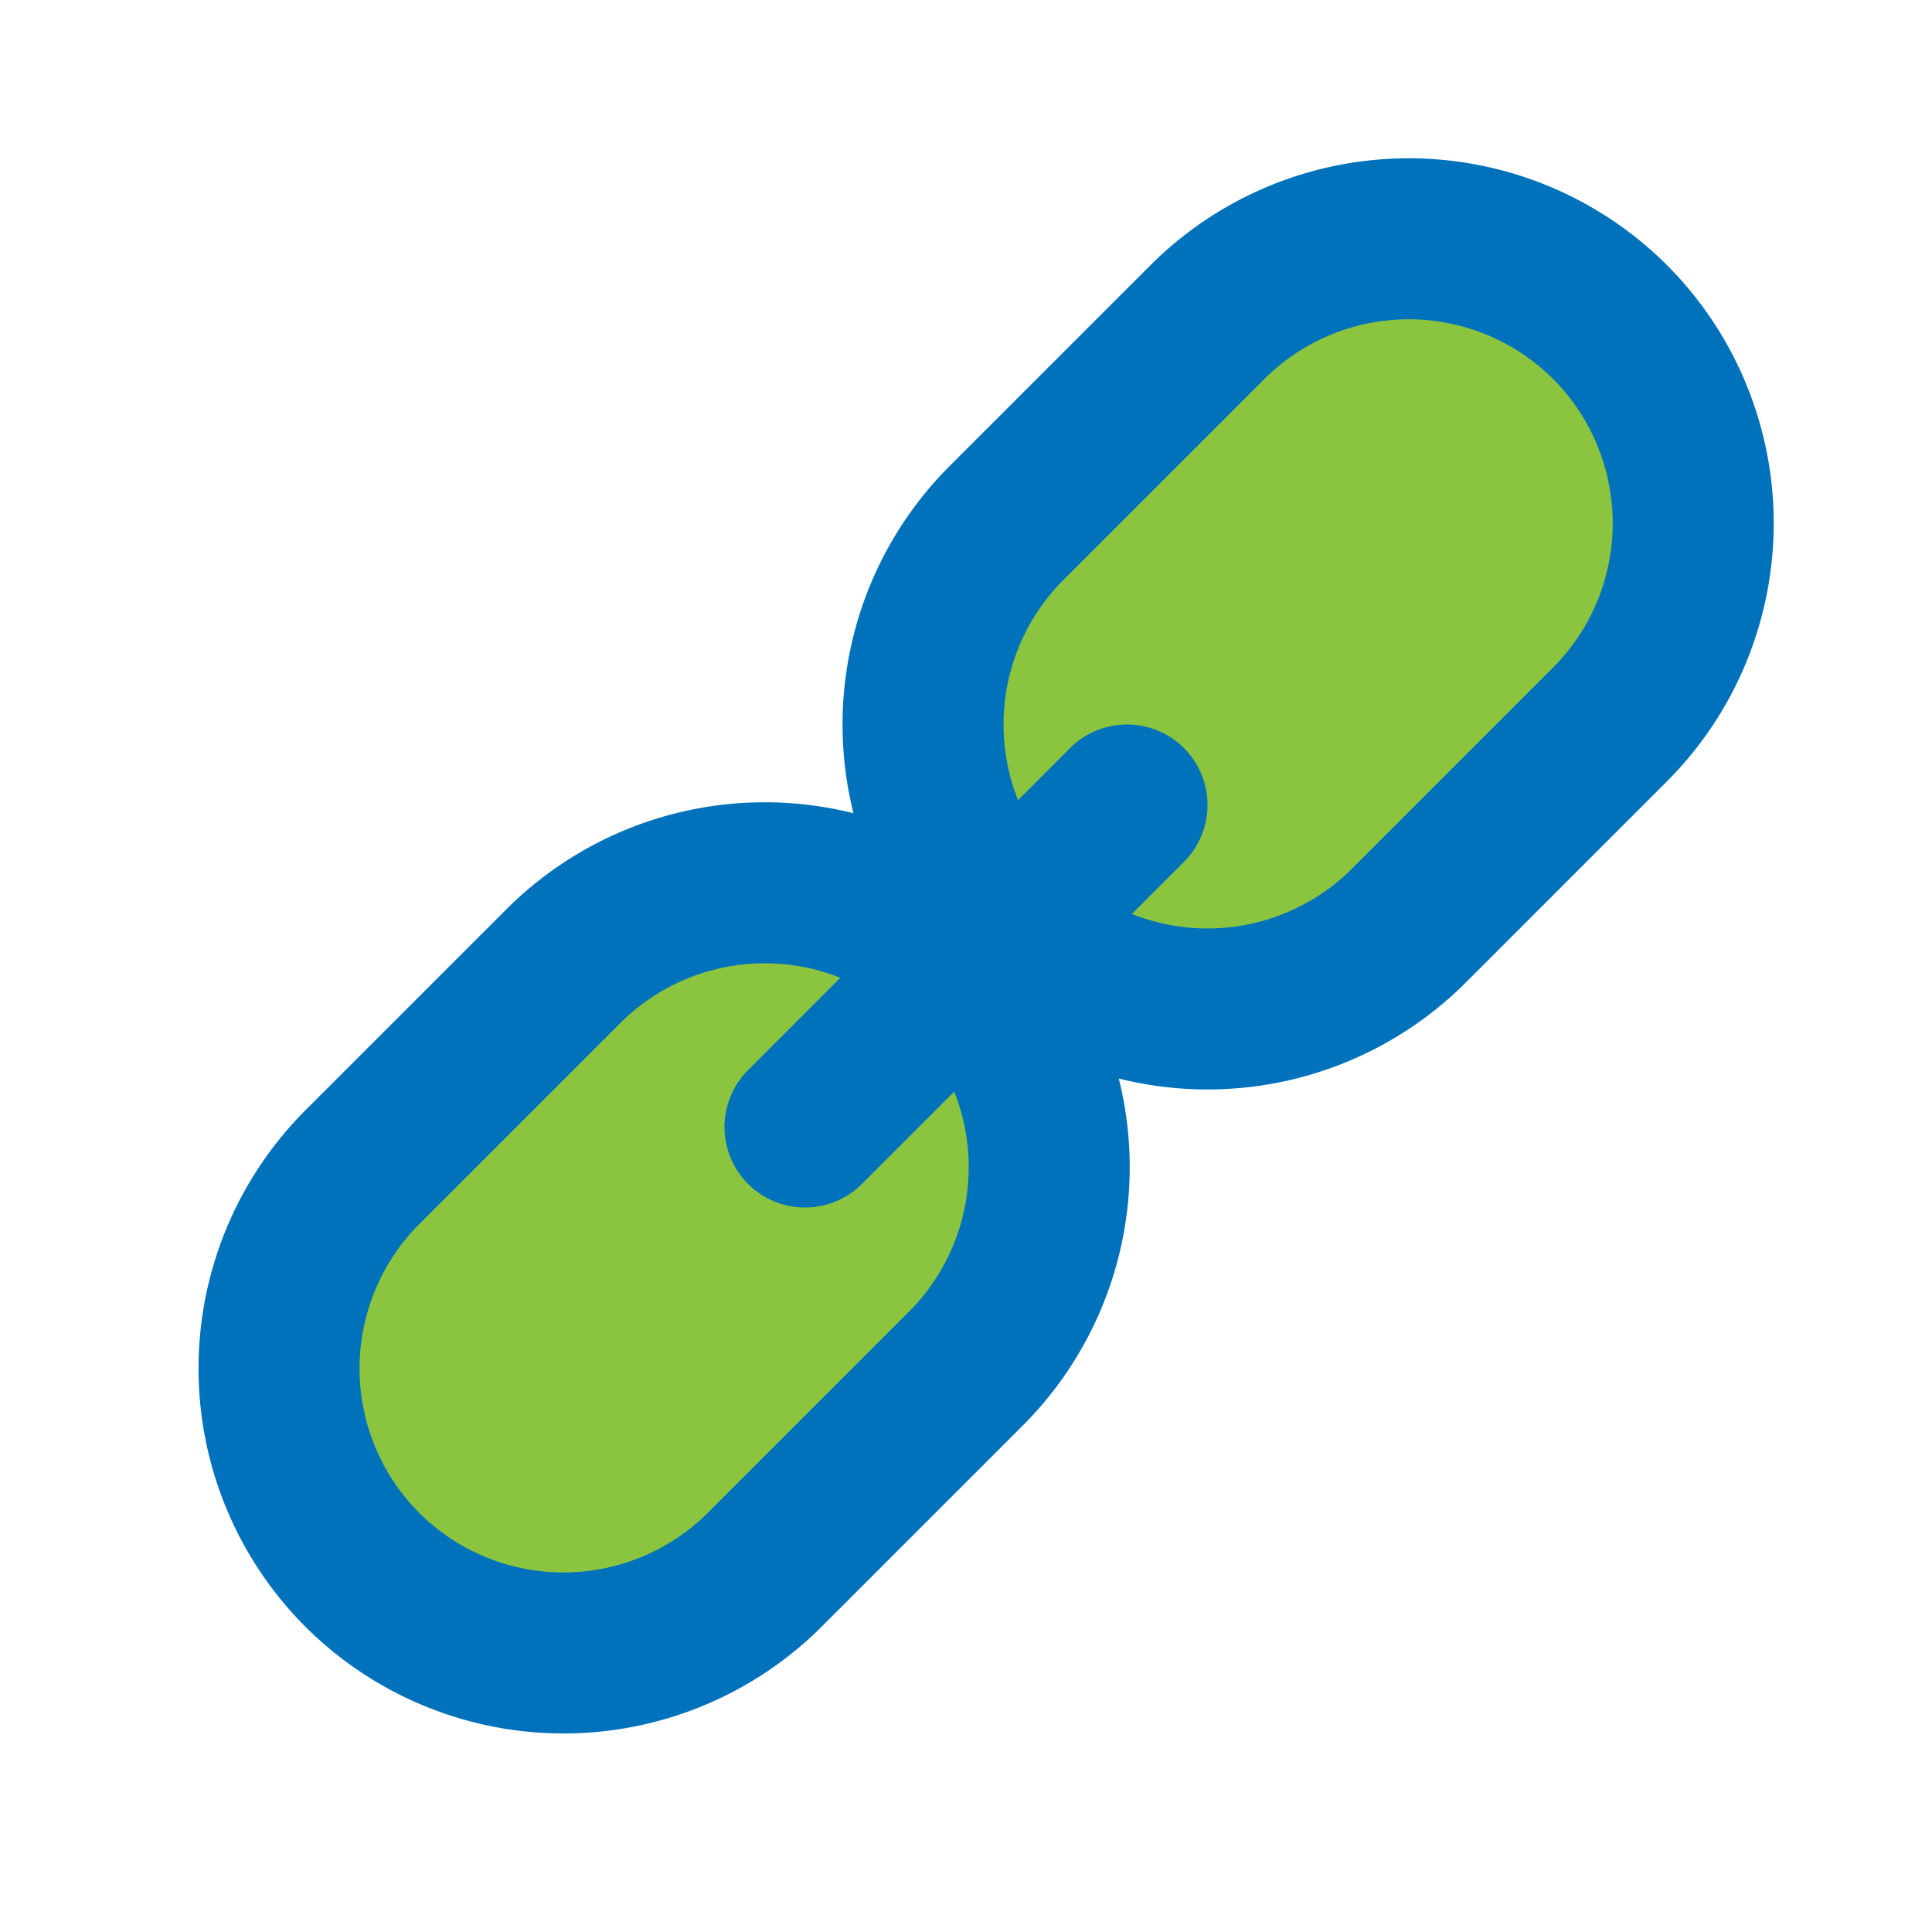
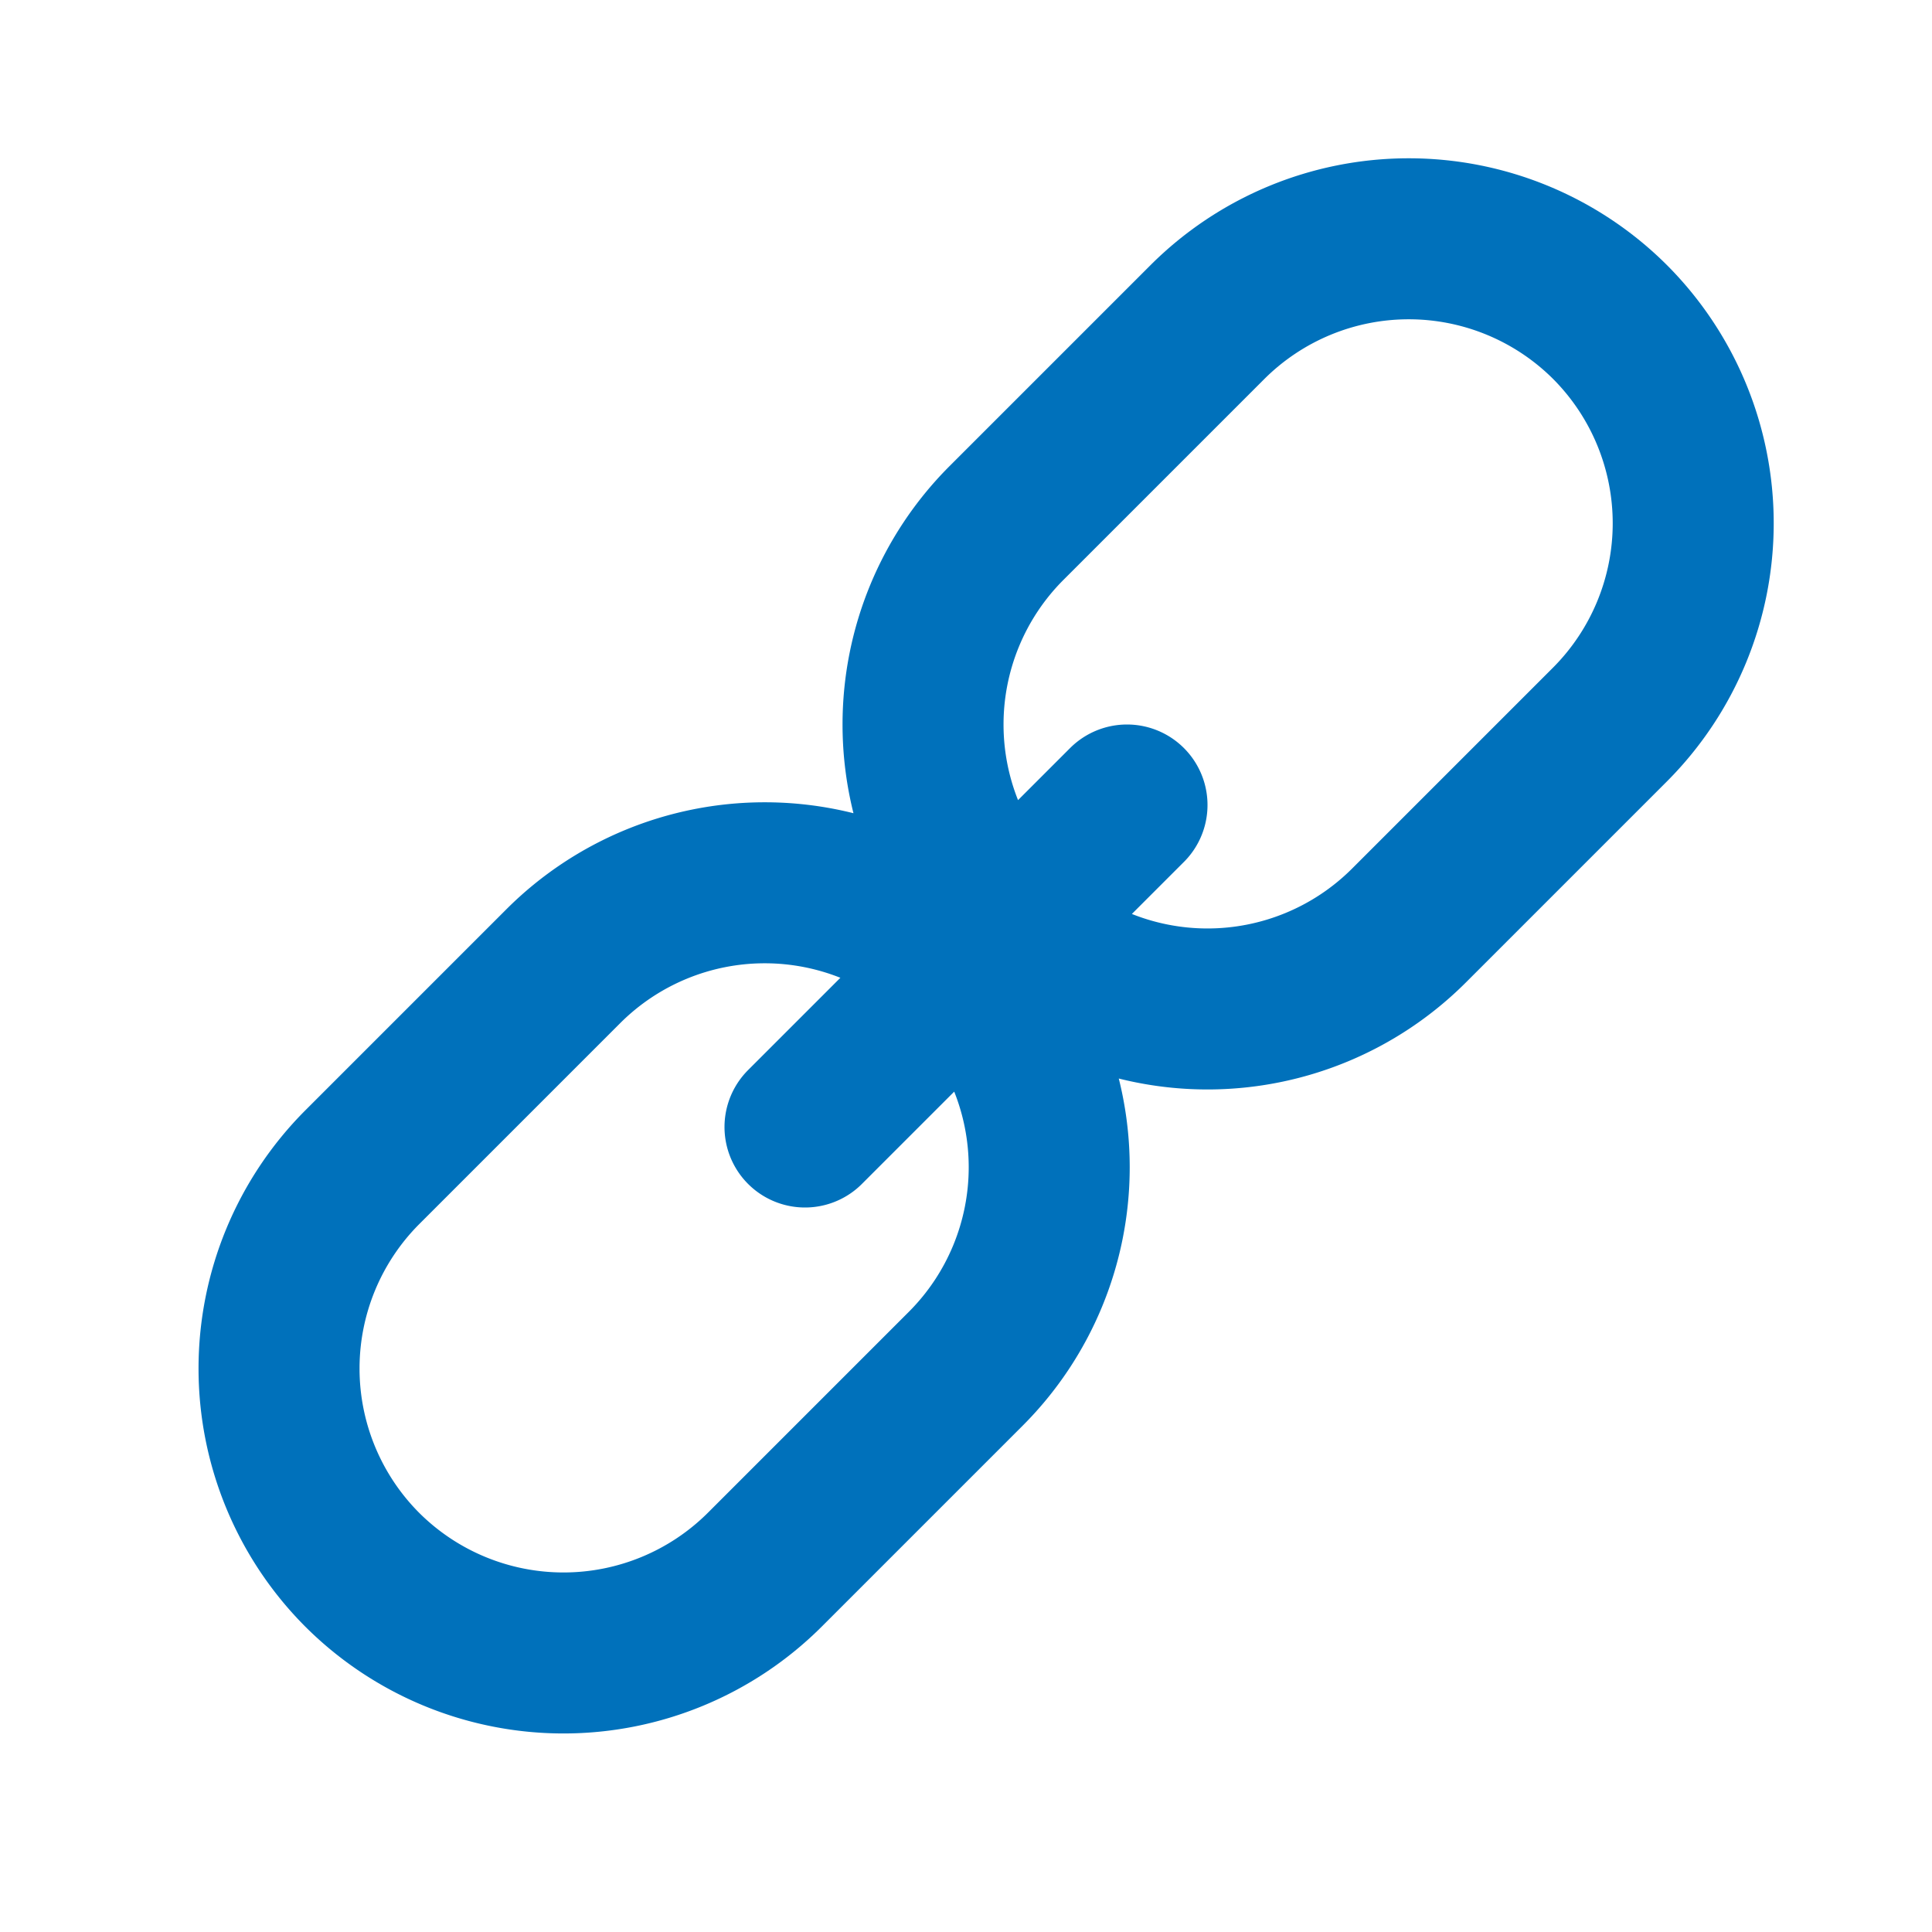
<svg xmlns="http://www.w3.org/2000/svg" fill="#0071BB" width="35px" height="35px" viewBox="0 0 24 24" id="link-alt" data-name="Flat Line" class="icon flat-line">
-   <path id="secondary" d="M4.5,19.5h0a3.54,3.54,0,0,1,0-5L7,12a3.54,3.54,0,0,1,5,0h0a3.54,3.54,0,0,1,0,5L9.5,19.5A3.54,3.54,0,0,1,4.5,19.5Zm13-8L20,9a3.54,3.54,0,0,0,0-5h0a3.54,3.54,0,0,0-5,0L12.5,6.5a3.54,3.54,0,0,0,0,5h0A3.54,3.54,0,0,0,17.5,11.5Z" style="fill: #8BC53F; stroke-width: 2;" />
  <path id="primary" d="M4.5,19.5h0a3.54,3.54,0,0,1,0-5L7,12a3.54,3.54,0,0,1,5,0h0a3.54,3.54,0,0,1,0,5L9.5,19.5A3.54,3.54,0,0,1,4.5,19.5Zm13-8L20,9a3.54,3.54,0,0,0,0-5h0a3.54,3.54,0,0,0-5,0L12.5,6.5a3.54,3.54,0,0,0,0,5h0A3.54,3.54,0,0,0,17.5,11.5ZM10,14l4-4" style="fill: none; stroke: #0071BB; stroke-linecap: round; stroke-linejoin: round; stroke-width: 2;" />
</svg>